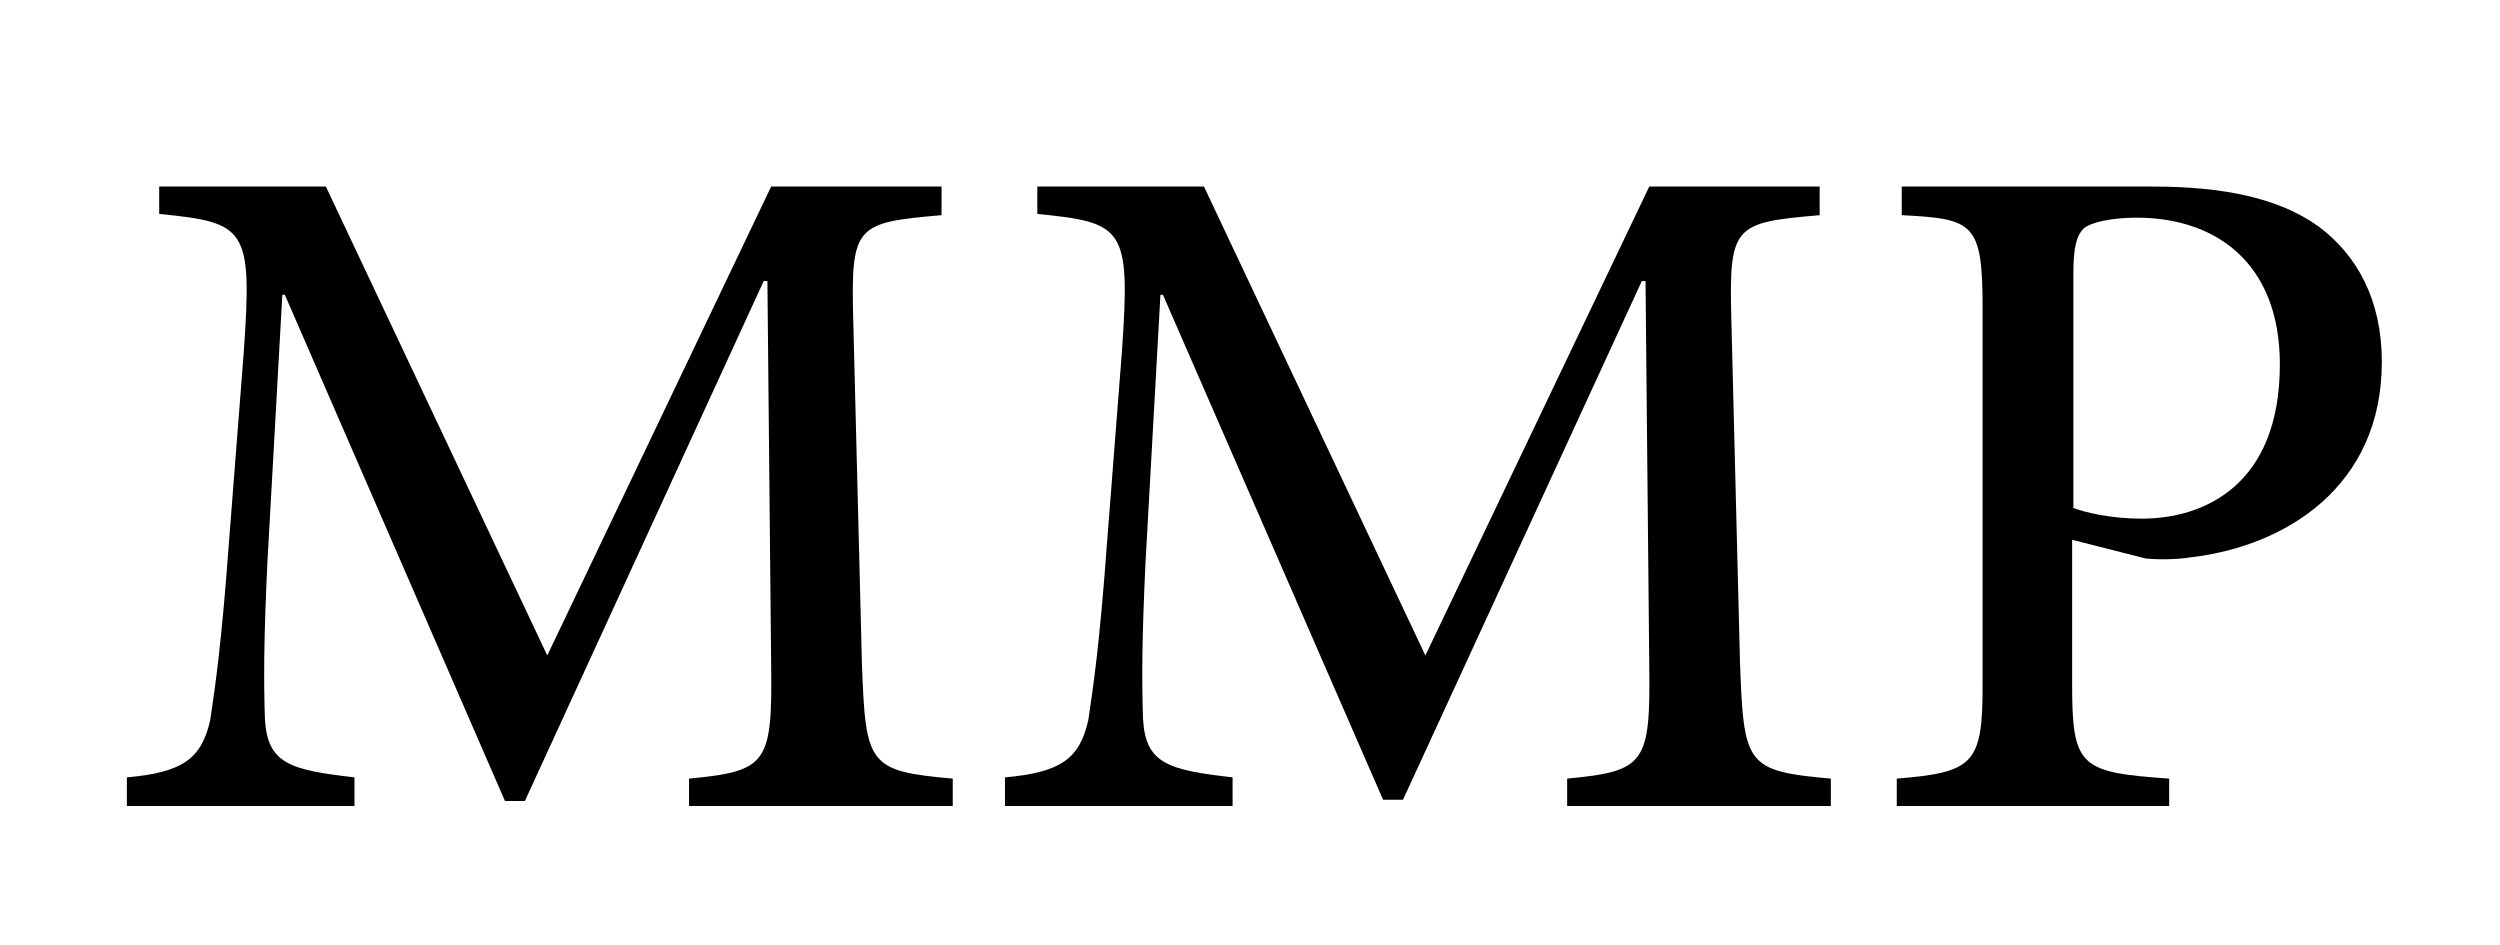
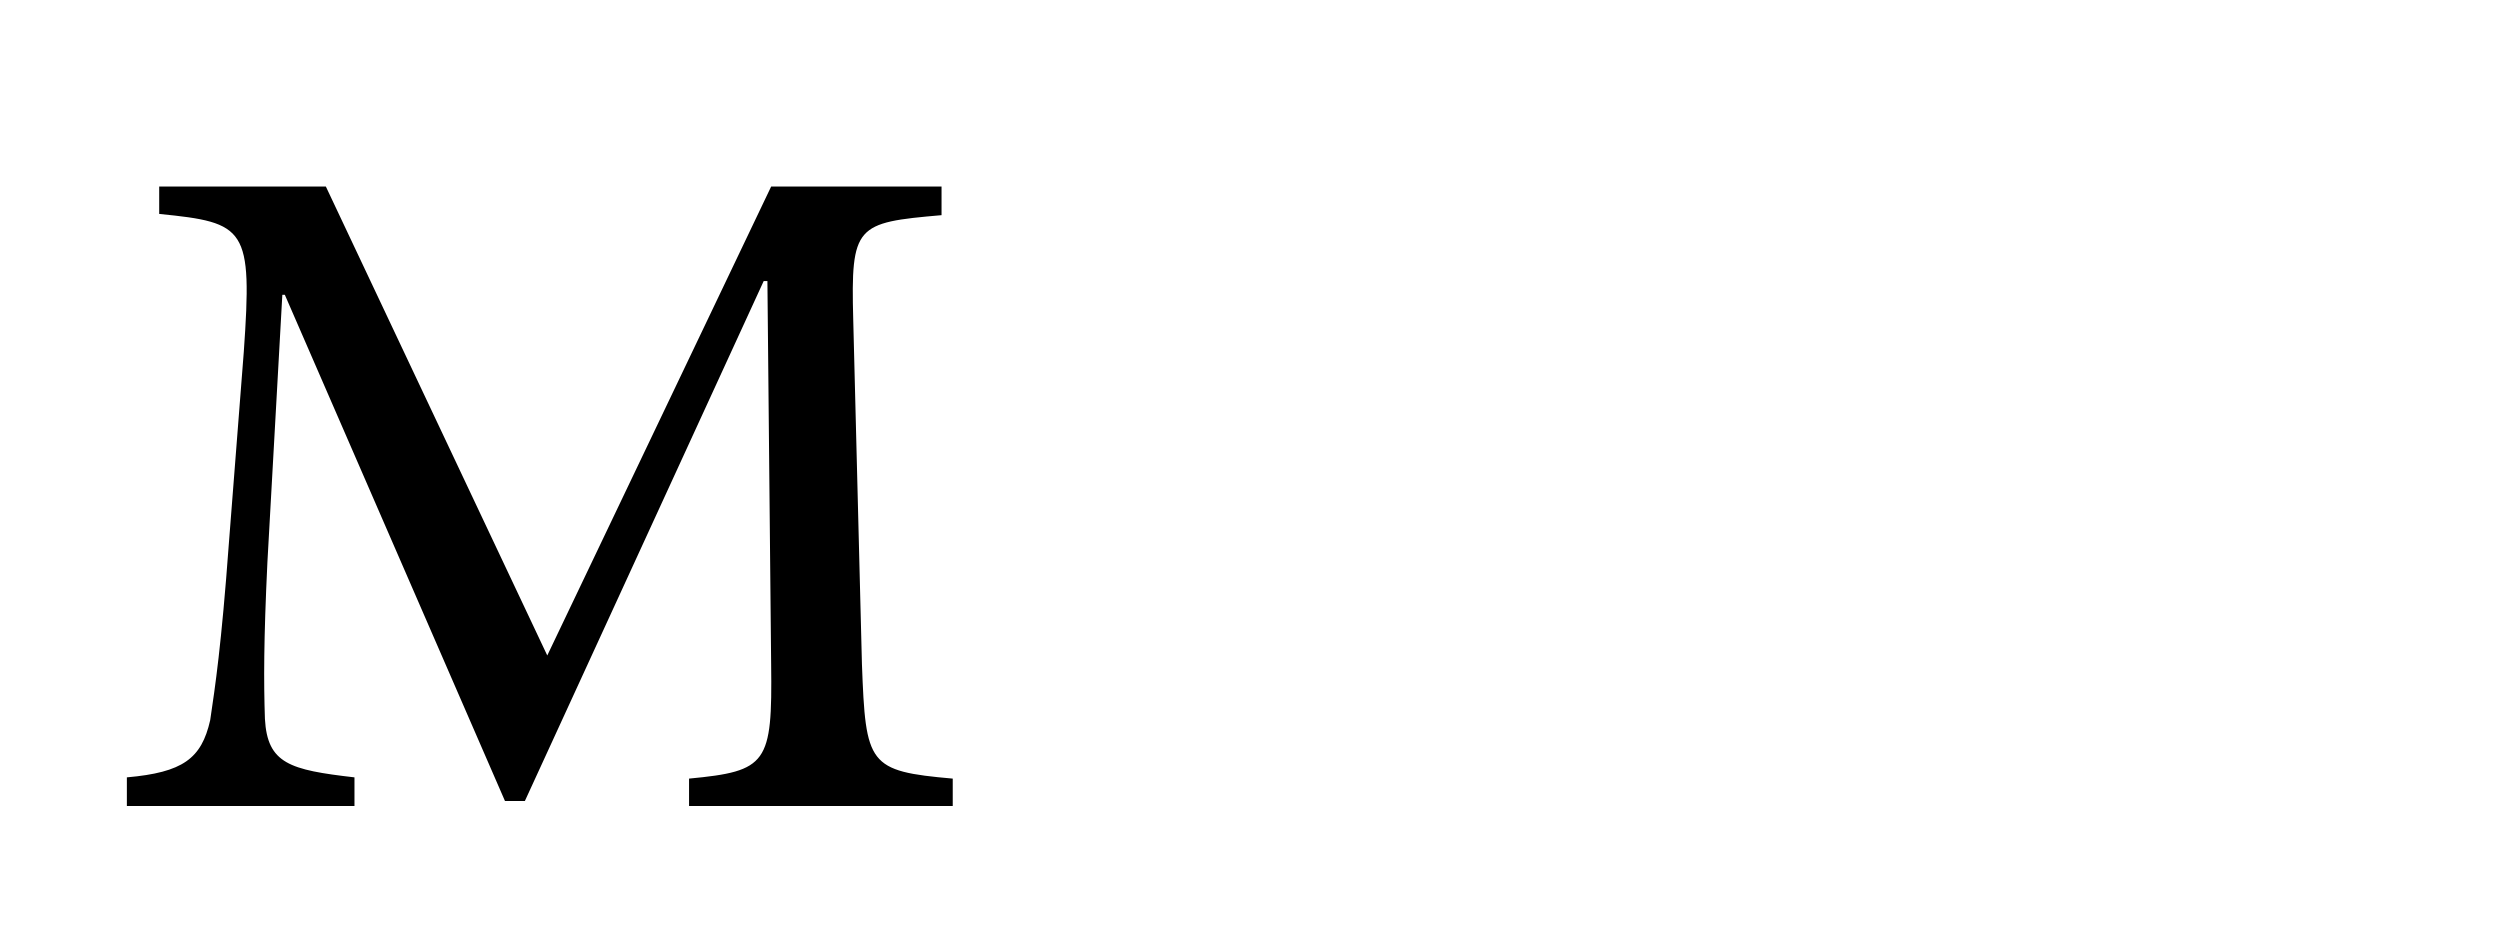
<svg xmlns="http://www.w3.org/2000/svg" version="1.1" id="Layer_1" x="0px" y="0px" viewBox="0 0 201 76" style="enable-background:new 0 0 201 76;" xml:space="preserve">
  <g>
    <path d="M55.4,64.8v-2.2c6.3-0.6,6.7-1.2,6.6-9.2l-0.3-30.8h-0.3L42.2,64.4h-1.6L22.9,23.7h-0.2l-1.2,21.5   c-0.3,6.3-0.3,9.6-0.2,12.6c0.2,3.6,2,4.1,7.2,4.7v2.3H10.2v-2.3c4.5-0.4,6-1.5,6.7-4.6c0.4-2.7,0.9-6,1.5-14.2l1.2-15.4   c0.7-10,0.2-10.4-6.8-11.1V15h13.4l17.8,37.7l18-37.7h13.7v2.3c-6.9,0.6-7.3,0.8-7.1,8.4l0.7,27.7c0.3,8.1,0.5,8.6,7.3,9.2v2.2   H55.4z" />
-     <path d="M126,64.8v-2.2c6.3-0.6,6.7-1.2,6.6-9.2l-0.3-30.8h-0.3l-19.2,41.7h-1.6L93.5,23.7h-0.2l-1.2,21.5   c-0.3,6.3-0.3,9.6-0.2,12.6c0.2,3.6,2,4.1,7.2,4.7v2.3H80.8v-2.3c4.5-0.4,6-1.5,6.7-4.6c0.4-2.7,0.9-6,1.5-14.2l1.2-15.4   c0.7-10,0.2-10.4-6.8-11.1V15h13.4l17.8,37.7l18-37.7h13.7v2.3c-6.9,0.6-7.3,0.8-7.1,8.4l0.7,27.7c0.3,8.1,0.5,8.6,7.3,9.2v2.2H126   z" />
-     <path d="M173.1,15c5.6,0,10.1,0.9,13.3,3.2c3.1,2.3,5.1,5.9,5.1,10.9c0,10-7.7,14.8-15.3,15.7c-1.2,0.2-2.8,0.2-3.7,0.1l-5.9-1.5   v11.7c0,6.6,0.7,7,7.8,7.5v2.2h-21.9v-2.2c6.2-0.5,6.9-1.2,6.9-7.5V24.8c0-6.9-0.7-7.2-6.5-7.5V15H173.1z M166.6,40.8   c1,0.4,3.1,0.9,5.6,0.9c4.9,0,11.1-2.6,11.1-12.4c0-8.3-5.3-11.8-11.5-11.8c-2.1,0-3.8,0.4-4.3,0.9c-0.5,0.5-0.8,1.4-0.8,3.5V40.8z   " />
  </g>
</svg>